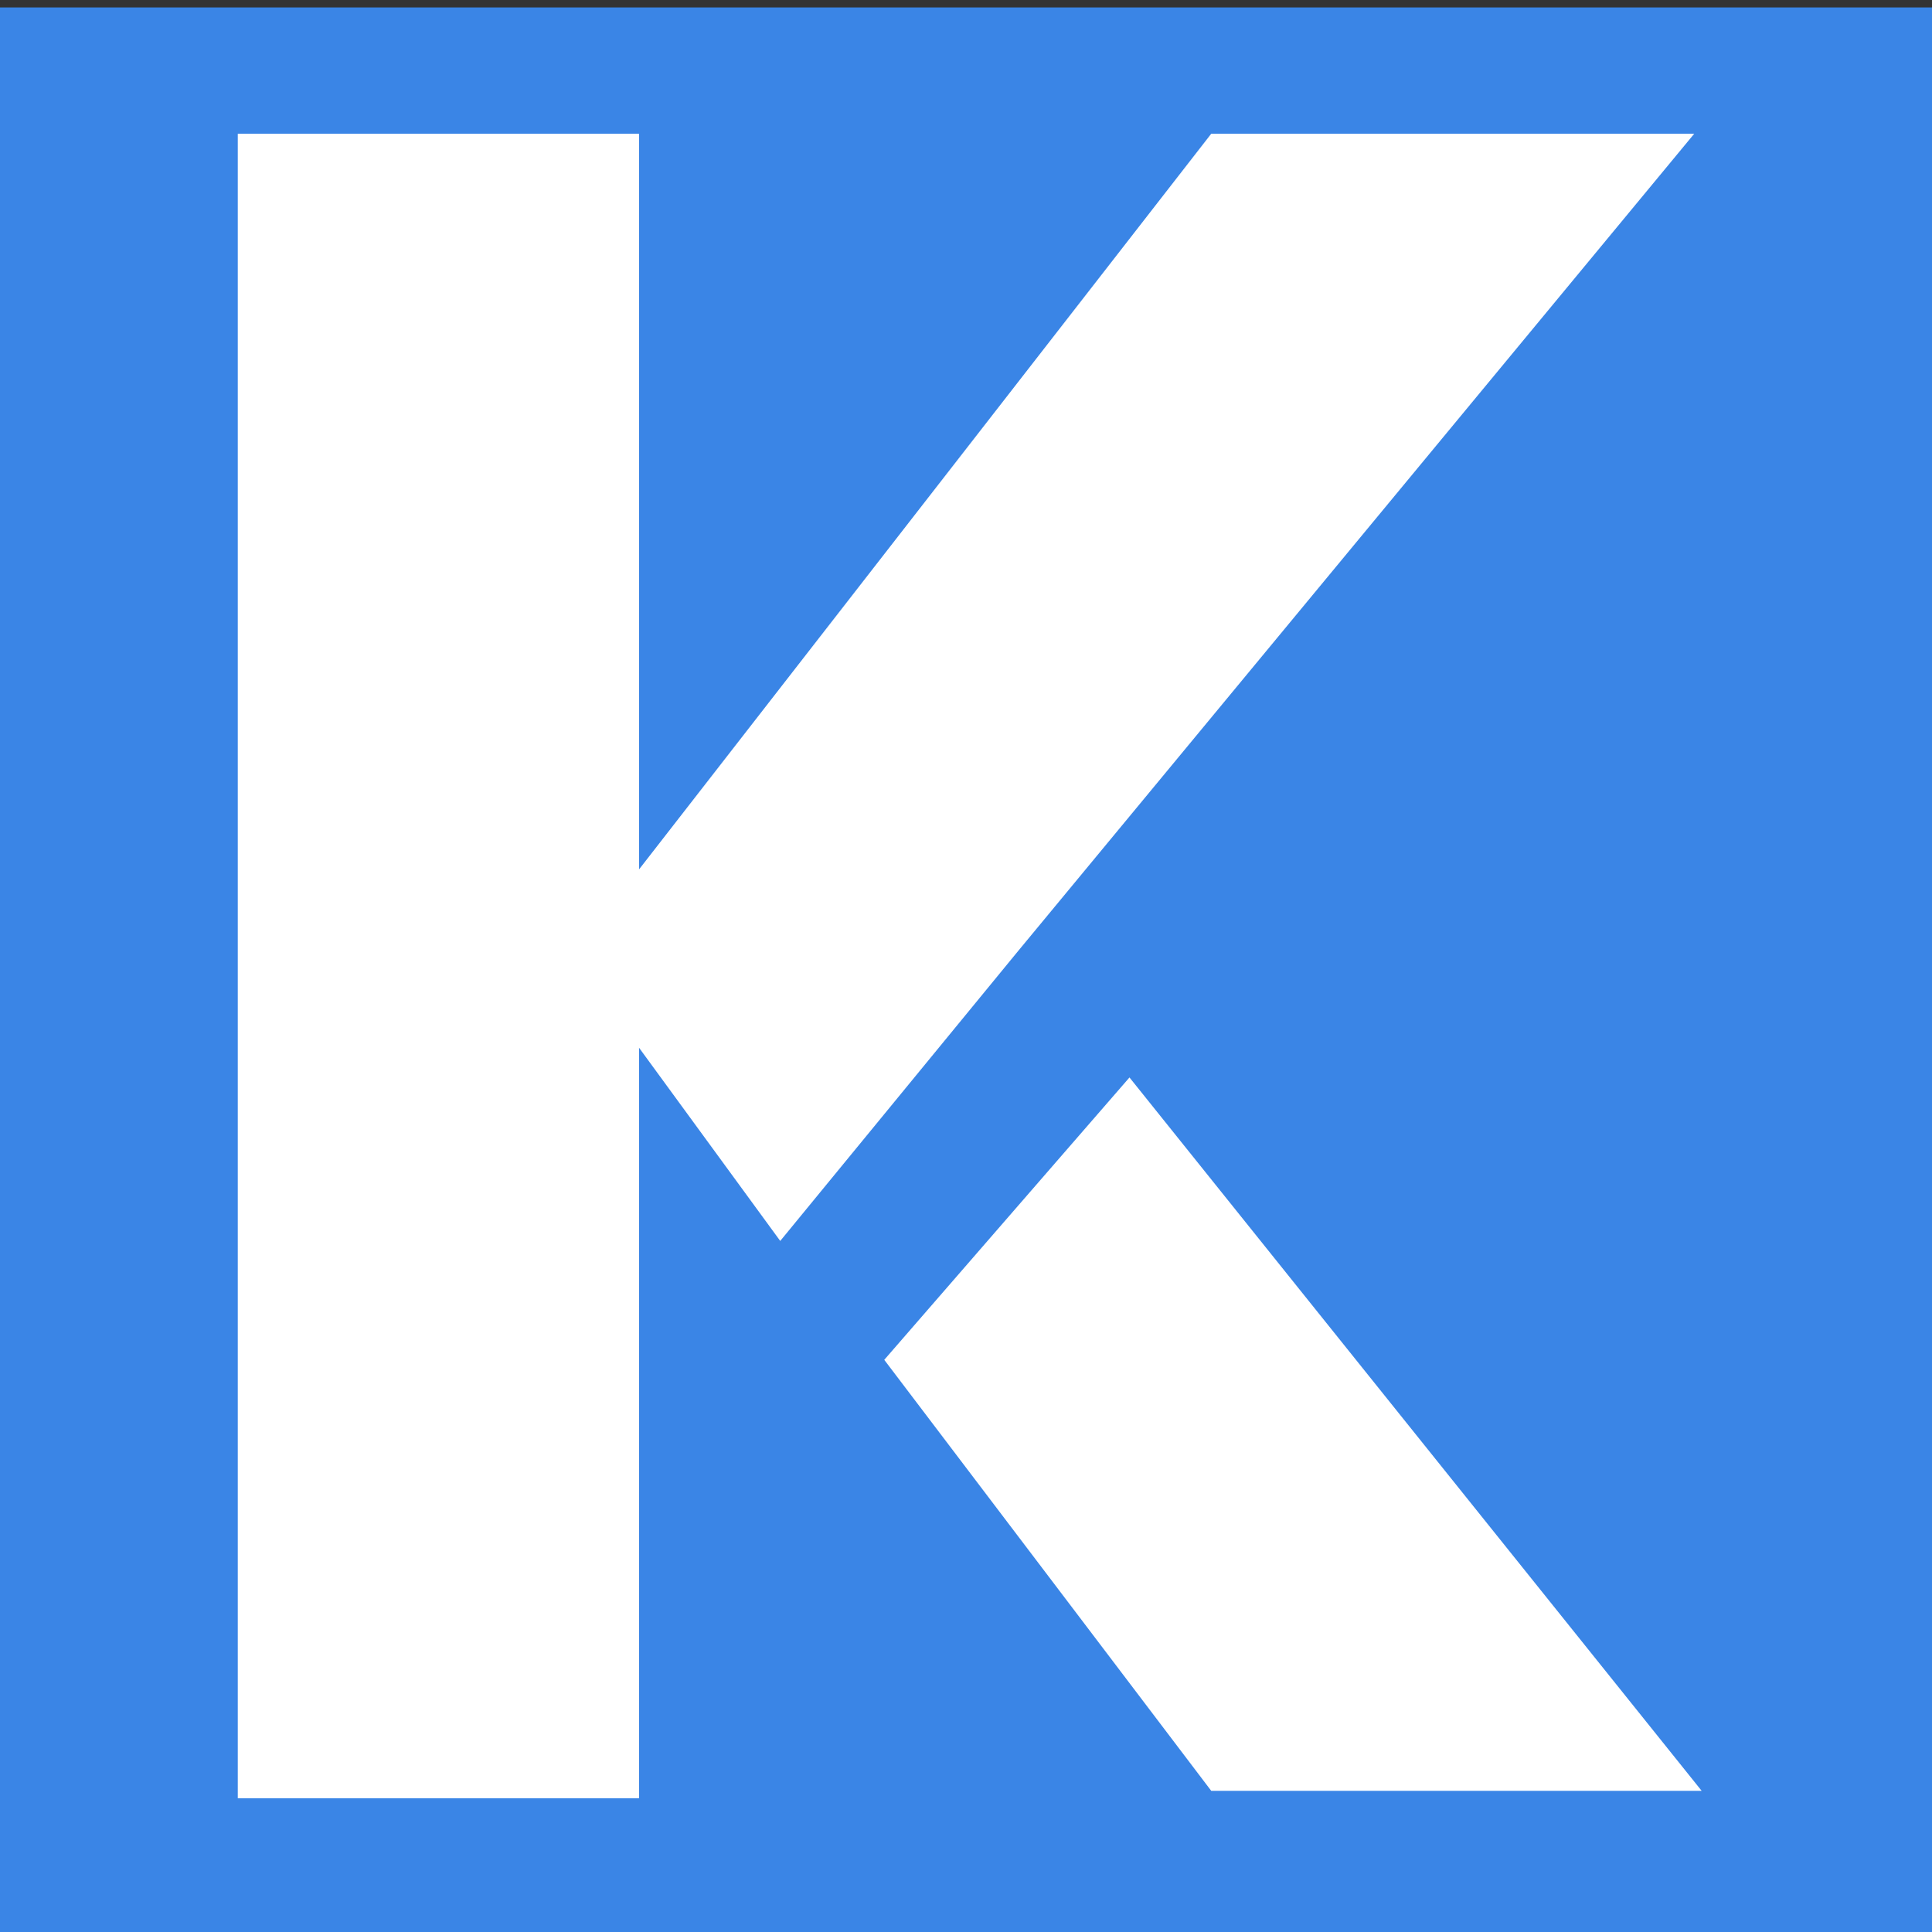
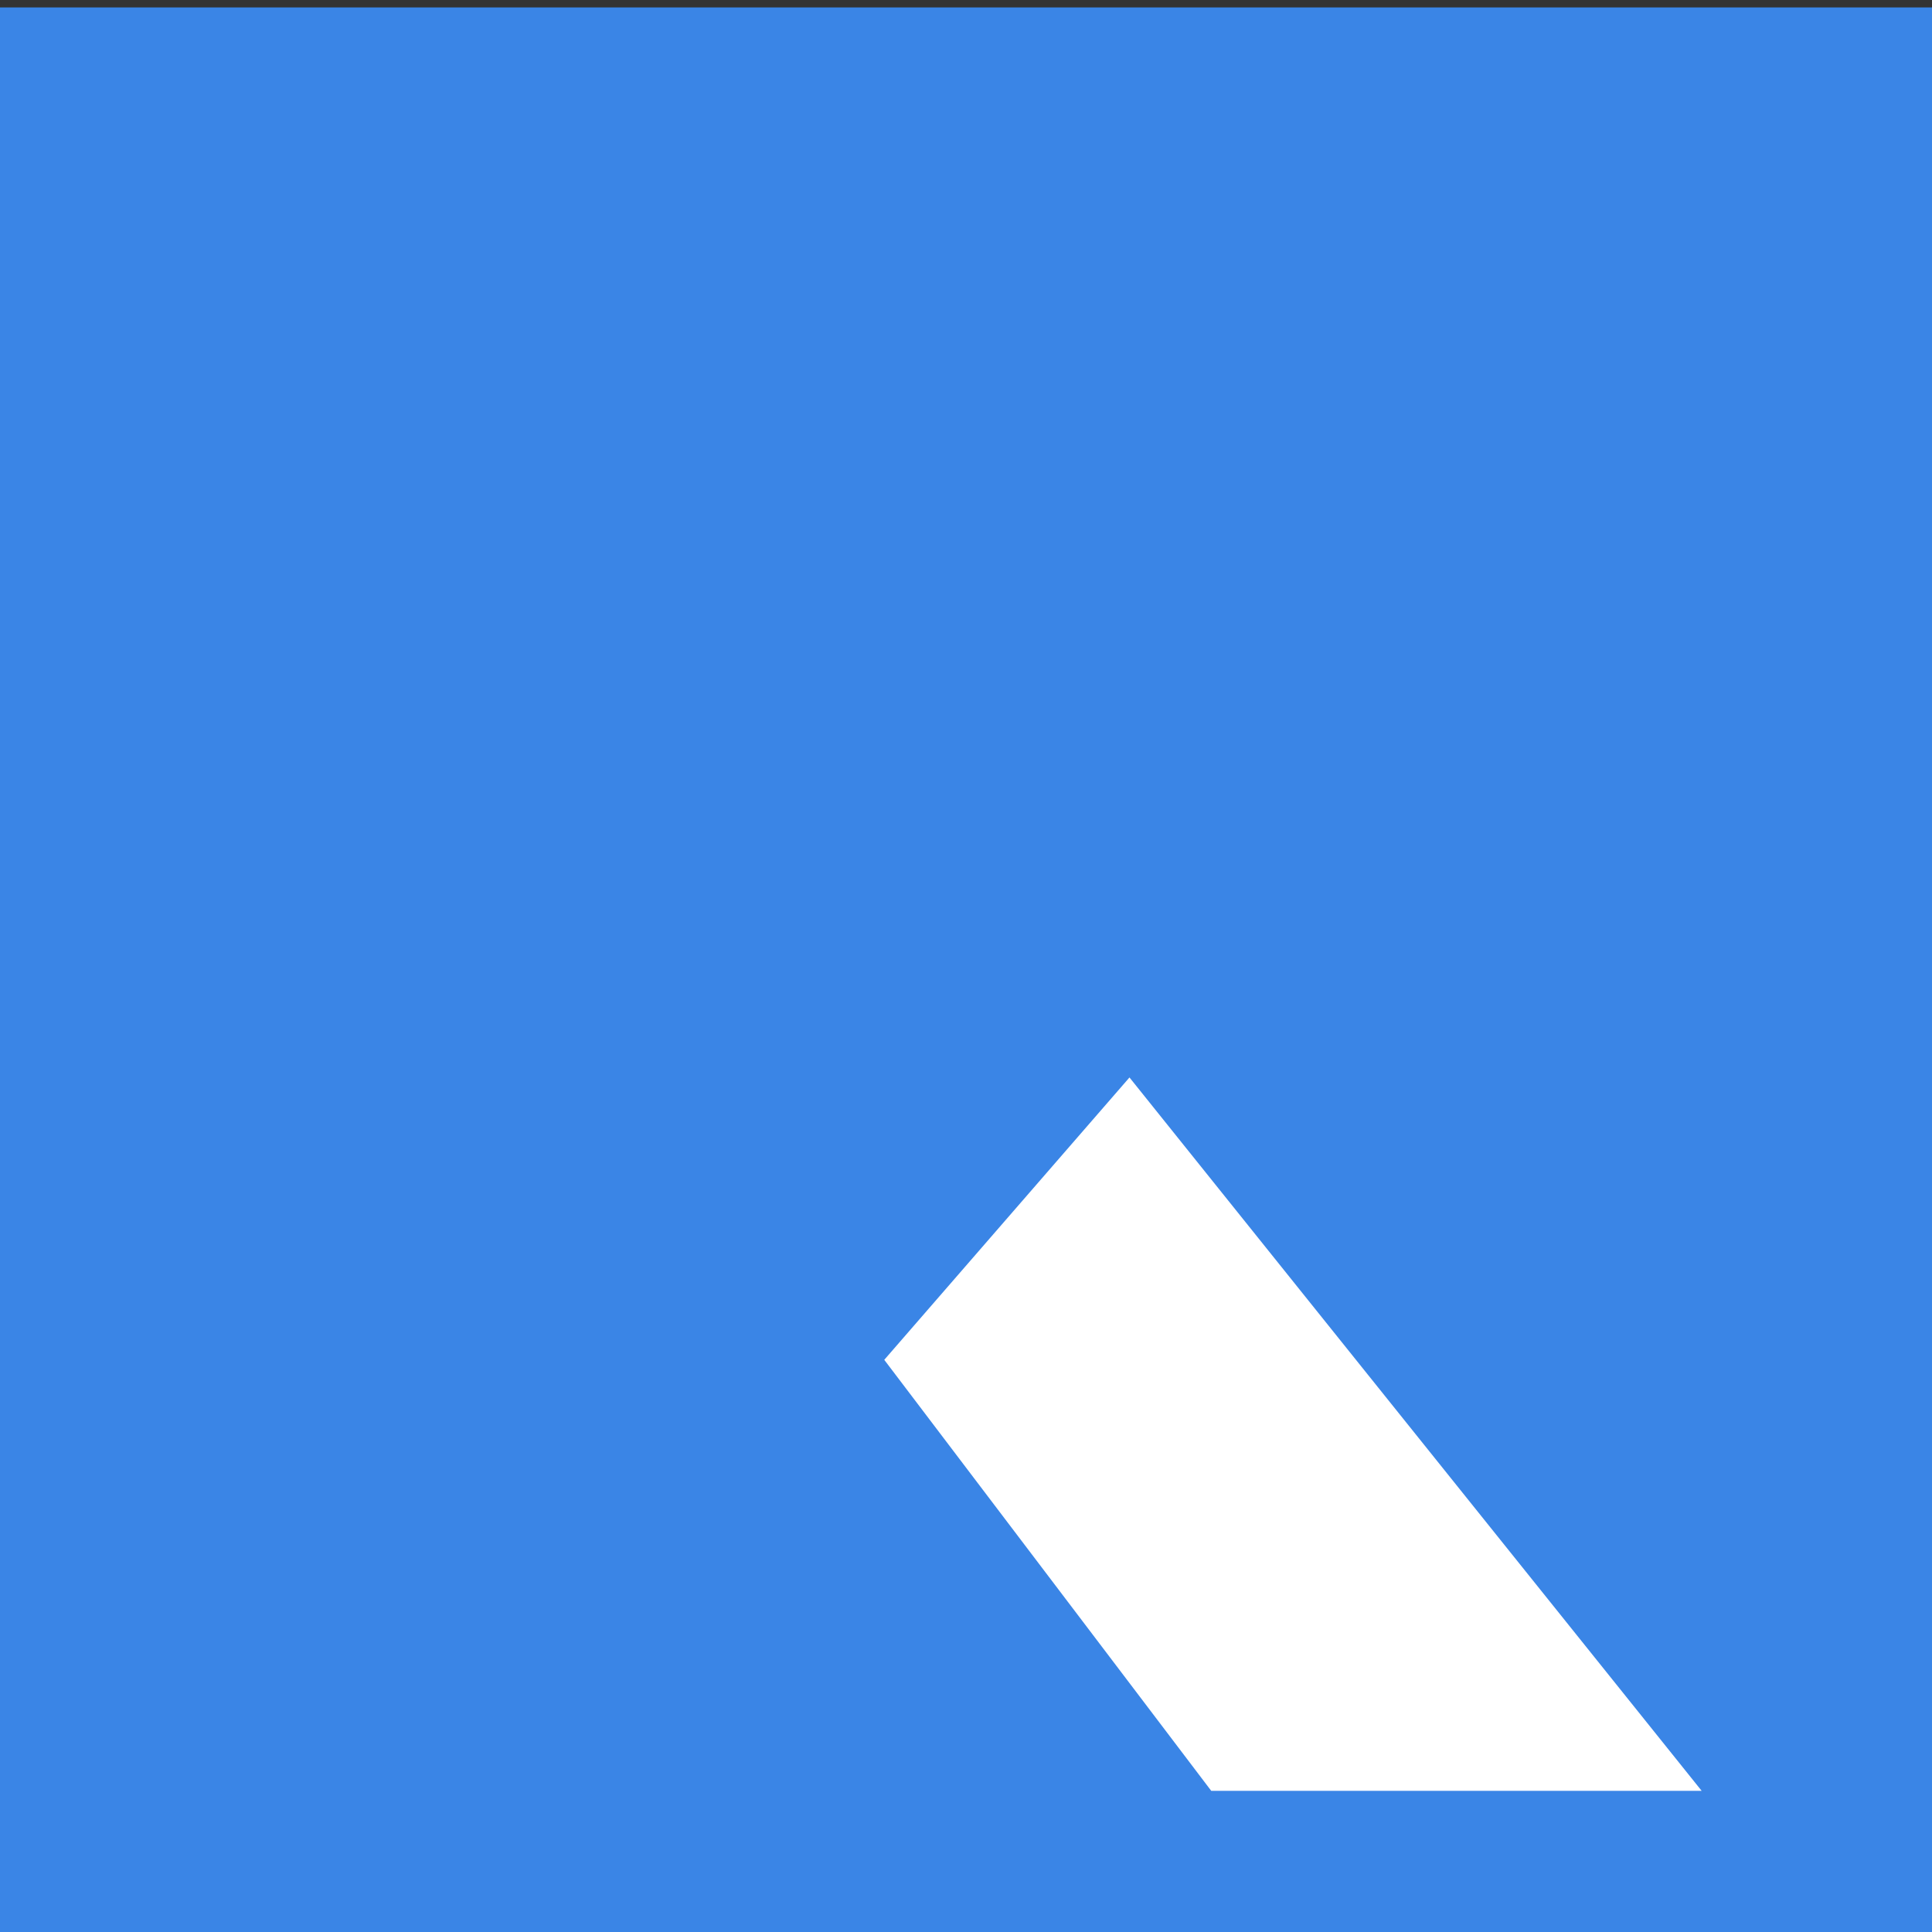
<svg xmlns="http://www.w3.org/2000/svg" version="1.1" id="Layer_1" x="0px" y="0px" viewBox="0 0 26 26" style="enable-background:new 0 0 26 26;" xml:space="preserve">
  <rect x="0" y="0" width="26" height="26" fill="#333333" stroke="none" />
  <style type="text/css">
	.st0{fill-rule:evenodd;clip-rule:evenodd;fill:#222529;}
	.st1{fill-rule:evenodd;clip-rule:evenodd;fill:#3A85E6;}
	.st2{fill:#FFFFFF;}
</style>
-   <path id="Ellipse_copy_2" class="st0" d="M-19.8,1.2c6.8,0,12.3,5.5,12.3,12.3c0,0,0,0,0,0v0.3c0,7.4-6,13.3-13.3,13.3h-0.3  c-6.8,0-12.3-5.5-12.3-12.3v0C-33.5,7.4-27.4,1.2-19.8,1.2z M-17.8,17c-0.7,0.7-1.7,1.1-2.7,1c-1,0.1-2-0.3-2.7-1  c-1.3-1.6-1.3-3.9,0-5.5c0.7-0.7,1.7-1.1,2.7-1c1,0,2,0.3,2.7,1C-16.5,13.1-16.5,15.4-17.8,17L-17.8,17z M-14.9,8.8  c-3.2-2.9-8-2.8-11.2,0c-3,3-3,7.8,0,10.8c3.2,2.9,8,2.9,11.2,0C-11.9,16.6-12,11.8-14.9,8.8L-14.9,8.8z M-22.6,14.2  c0-1.2,1-2.1,2.1-2.1c1.2,0,2.1,1,2.1,2.1c0,1.2-1,2.1-2.1,2.1C-21.6,16.3-22.6,15.4-22.6,14.2C-22.6,14.2-22.6,14.2-22.6,14.2  L-22.6,14.2z" />
  <rect x="0" y="0.1" class="st1" width="26" height="25.9" />
  <g>
-     <polygon class="st2" points="13.7,12.8 22.8,1.8 16.3,1.8 8.6,11.7 8.6,1.8 3.2,1.8 3.2,24.2 8.6,24.2 8.6,14.1 10.5,16.7  " />
-     <path class="st2" d="M15.2,14.5l-3.3,3.8l4.4,5.8h6.6L15.2,14.5z" />
+     <path class="st2" d="M15.2,14.5l-3.3,3.8l4.4,5.8h6.6L15.2,14.5" />
  </g>
</svg>